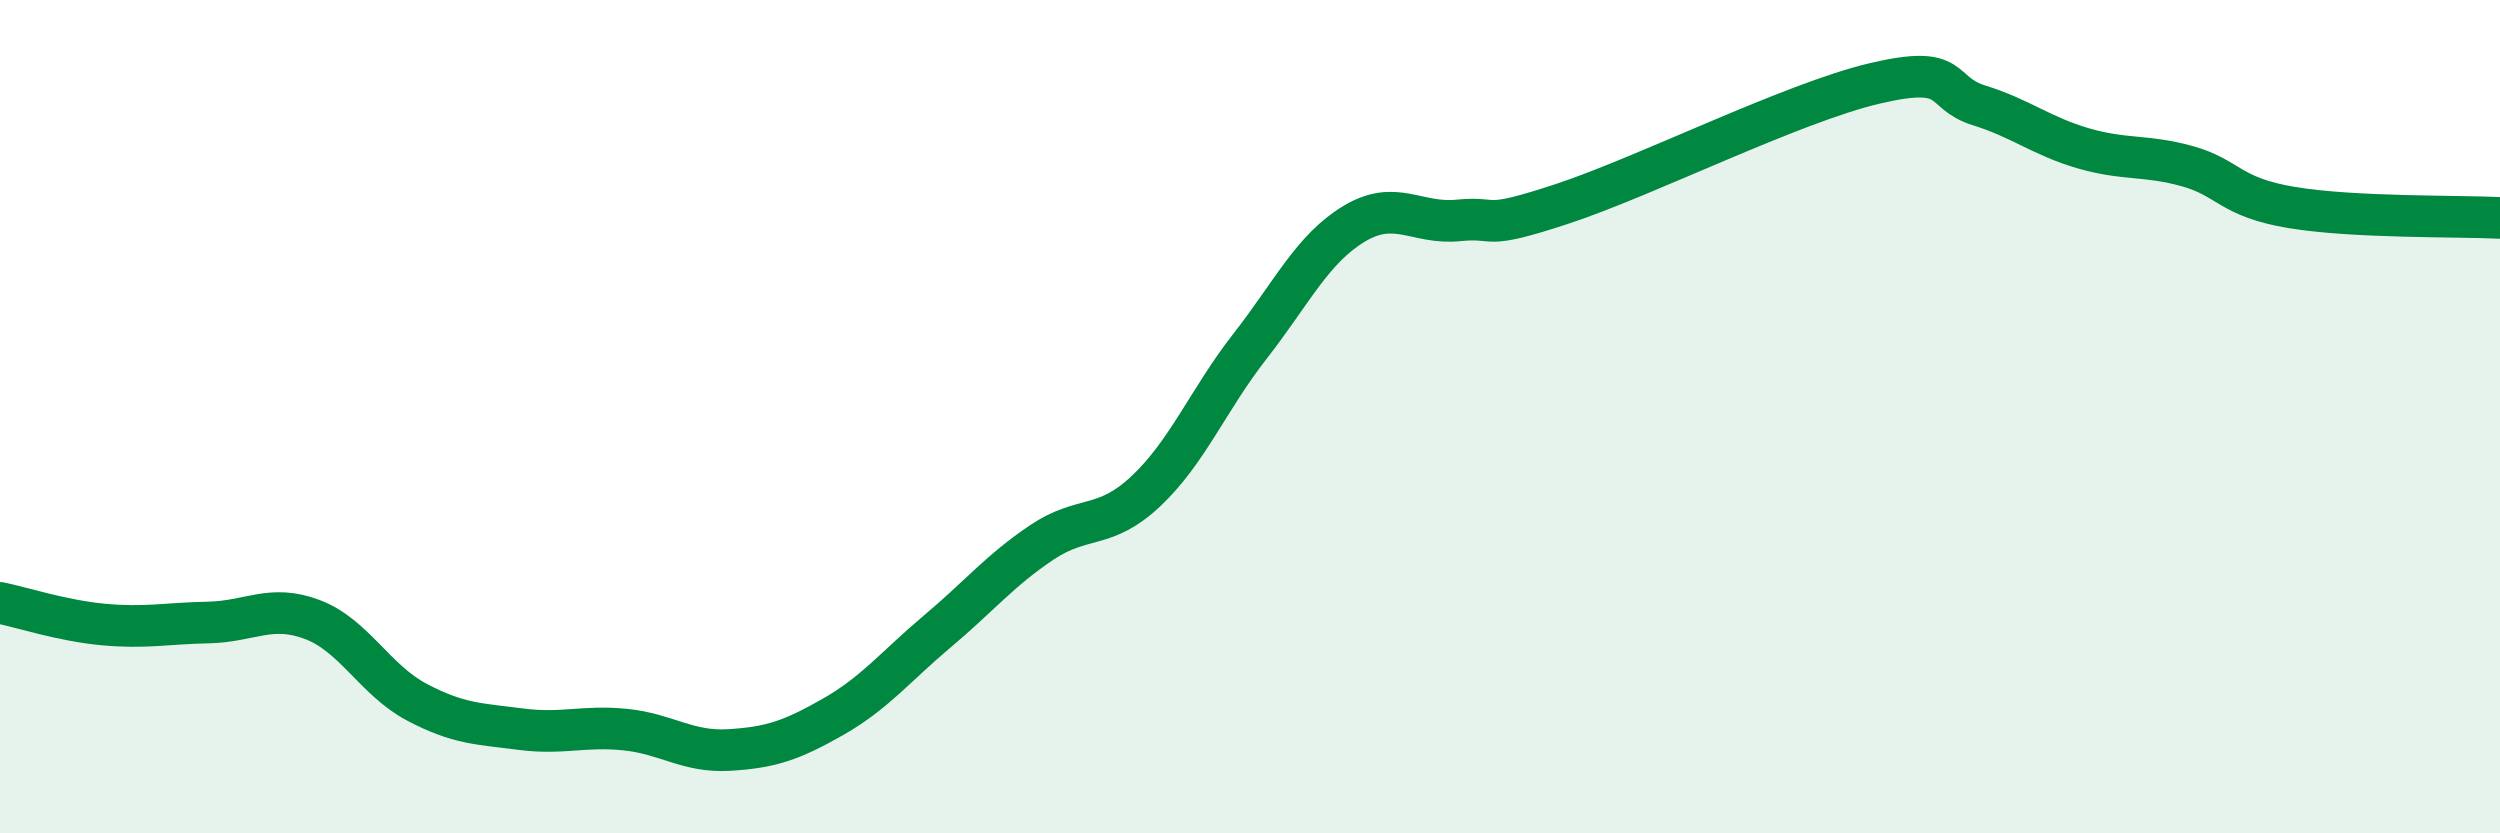
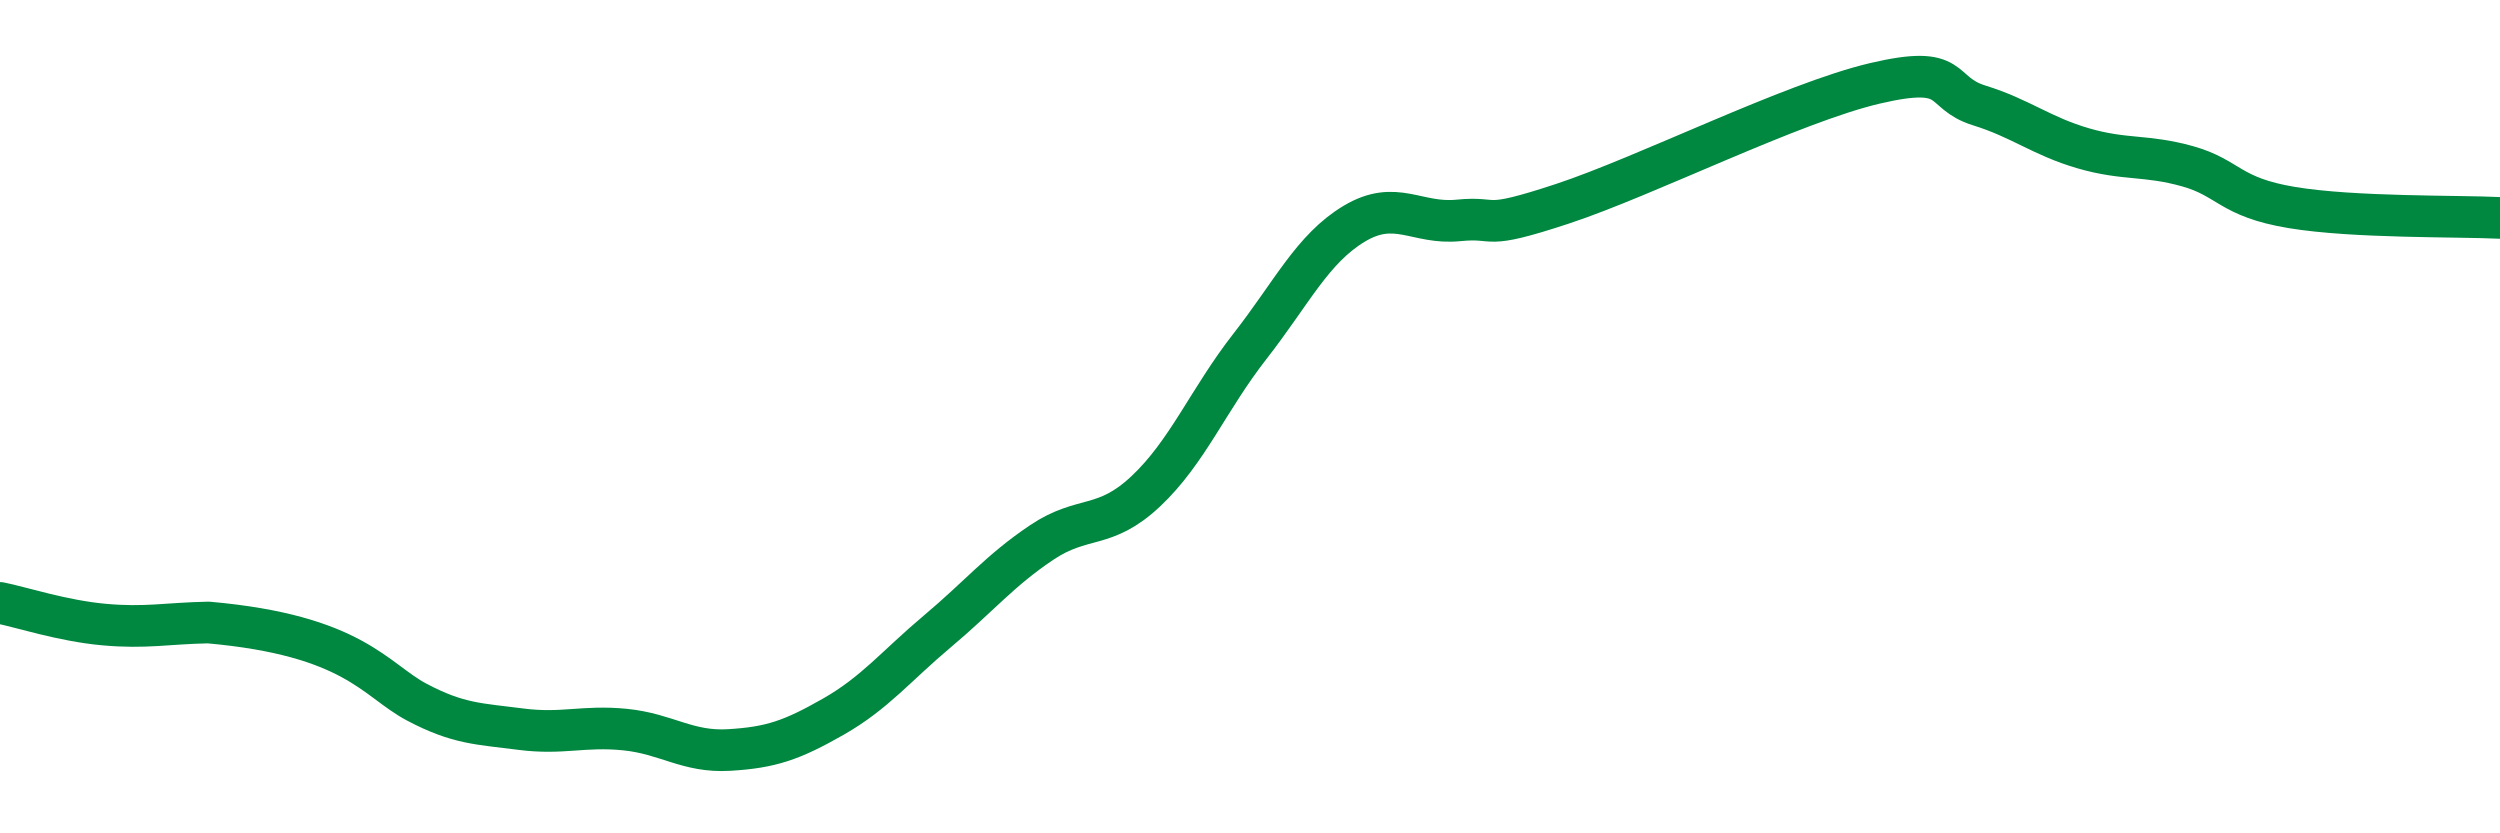
<svg xmlns="http://www.w3.org/2000/svg" width="60" height="20" viewBox="0 0 60 20">
-   <path d="M 0,14.47 C 0.5,14.57 1.5,14.9 2.5,14.99 C 3.5,15.08 4,14.96 5,14.94 C 6,14.92 6.5,14.49 7.5,14.87 C 8.5,15.25 9,16.32 10,16.85 C 11,17.38 11.5,17.37 12.5,17.5 C 13.5,17.63 14,17.41 15,17.51 C 16,17.61 16.5,18.06 17.5,18 C 18.5,17.94 19,17.77 20,17.2 C 21,16.63 21.5,15.99 22.5,15.15 C 23.5,14.31 24,13.69 25,13.02 C 26,12.35 26.5,12.73 27.5,11.79 C 28.5,10.85 29,9.59 30,8.31 C 31,7.03 31.5,5.97 32.5,5.37 C 33.5,4.77 34,5.39 35,5.29 C 36,5.19 35.5,5.55 37.5,4.89 C 39.5,4.23 43,2.47 45,2 C 47,1.53 46.5,2.22 47.5,2.53 C 48.5,2.84 49,3.27 50,3.56 C 51,3.85 51.5,3.71 52.5,3.99 C 53.5,4.27 53.5,4.73 55,4.98 C 56.5,5.23 59,5.18 60,5.23L60 20L0 20Z" fill="#008740" opacity="0.1" stroke-linecap="round" stroke-linejoin="round" />
-   <path d="M 0,14.47 C 0.5,14.57 1.5,14.9 2.5,14.99 C 3.5,15.08 4,14.96 5,14.94 C 6,14.92 6.5,14.49 7.5,14.87 C 8.5,15.25 9,16.32 10,16.85 C 11,17.38 11.5,17.37 12.5,17.5 C 13.5,17.63 14,17.41 15,17.51 C 16,17.61 16.5,18.06 17.5,18 C 18.5,17.94 19,17.77 20,17.2 C 21,16.63 21.5,15.99 22.5,15.15 C 23.5,14.31 24,13.69 25,13.02 C 26,12.35 26.5,12.73 27.5,11.79 C 28.5,10.85 29,9.59 30,8.31 C 31,7.03 31.5,5.97 32.5,5.37 C 33.5,4.77 34,5.39 35,5.29 C 36,5.19 35.5,5.55 37.5,4.89 C 39.5,4.23 43,2.47 45,2 C 47,1.53 46.5,2.22 47.5,2.53 C 48.5,2.84 49,3.27 50,3.56 C 51,3.85 51.5,3.71 52.5,3.99 C 53.5,4.27 53.5,4.73 55,4.98 C 56.5,5.23 59,5.18 60,5.23" stroke="#008740" stroke-width="1" fill="none" stroke-linecap="round" stroke-linejoin="round" />
+   <path d="M 0,14.47 C 0.5,14.57 1.5,14.9 2.5,14.99 C 3.5,15.08 4,14.96 5,14.94 C 8.5,15.25 9,16.32 10,16.85 C 11,17.38 11.5,17.37 12.5,17.5 C 13.5,17.63 14,17.41 15,17.51 C 16,17.61 16.5,18.06 17.5,18 C 18.5,17.94 19,17.77 20,17.2 C 21,16.63 21.5,15.99 22.5,15.15 C 23.5,14.31 24,13.69 25,13.02 C 26,12.35 26.5,12.73 27.5,11.79 C 28.5,10.85 29,9.59 30,8.31 C 31,7.03 31.5,5.97 32.5,5.37 C 33.5,4.77 34,5.39 35,5.29 C 36,5.19 35.5,5.55 37.5,4.89 C 39.5,4.23 43,2.47 45,2 C 47,1.53 46.5,2.22 47.5,2.53 C 48.5,2.84 49,3.27 50,3.56 C 51,3.85 51.5,3.71 52.5,3.99 C 53.5,4.27 53.5,4.73 55,4.98 C 56.5,5.23 59,5.18 60,5.23" stroke="#008740" stroke-width="1" fill="none" stroke-linecap="round" stroke-linejoin="round" />
</svg>